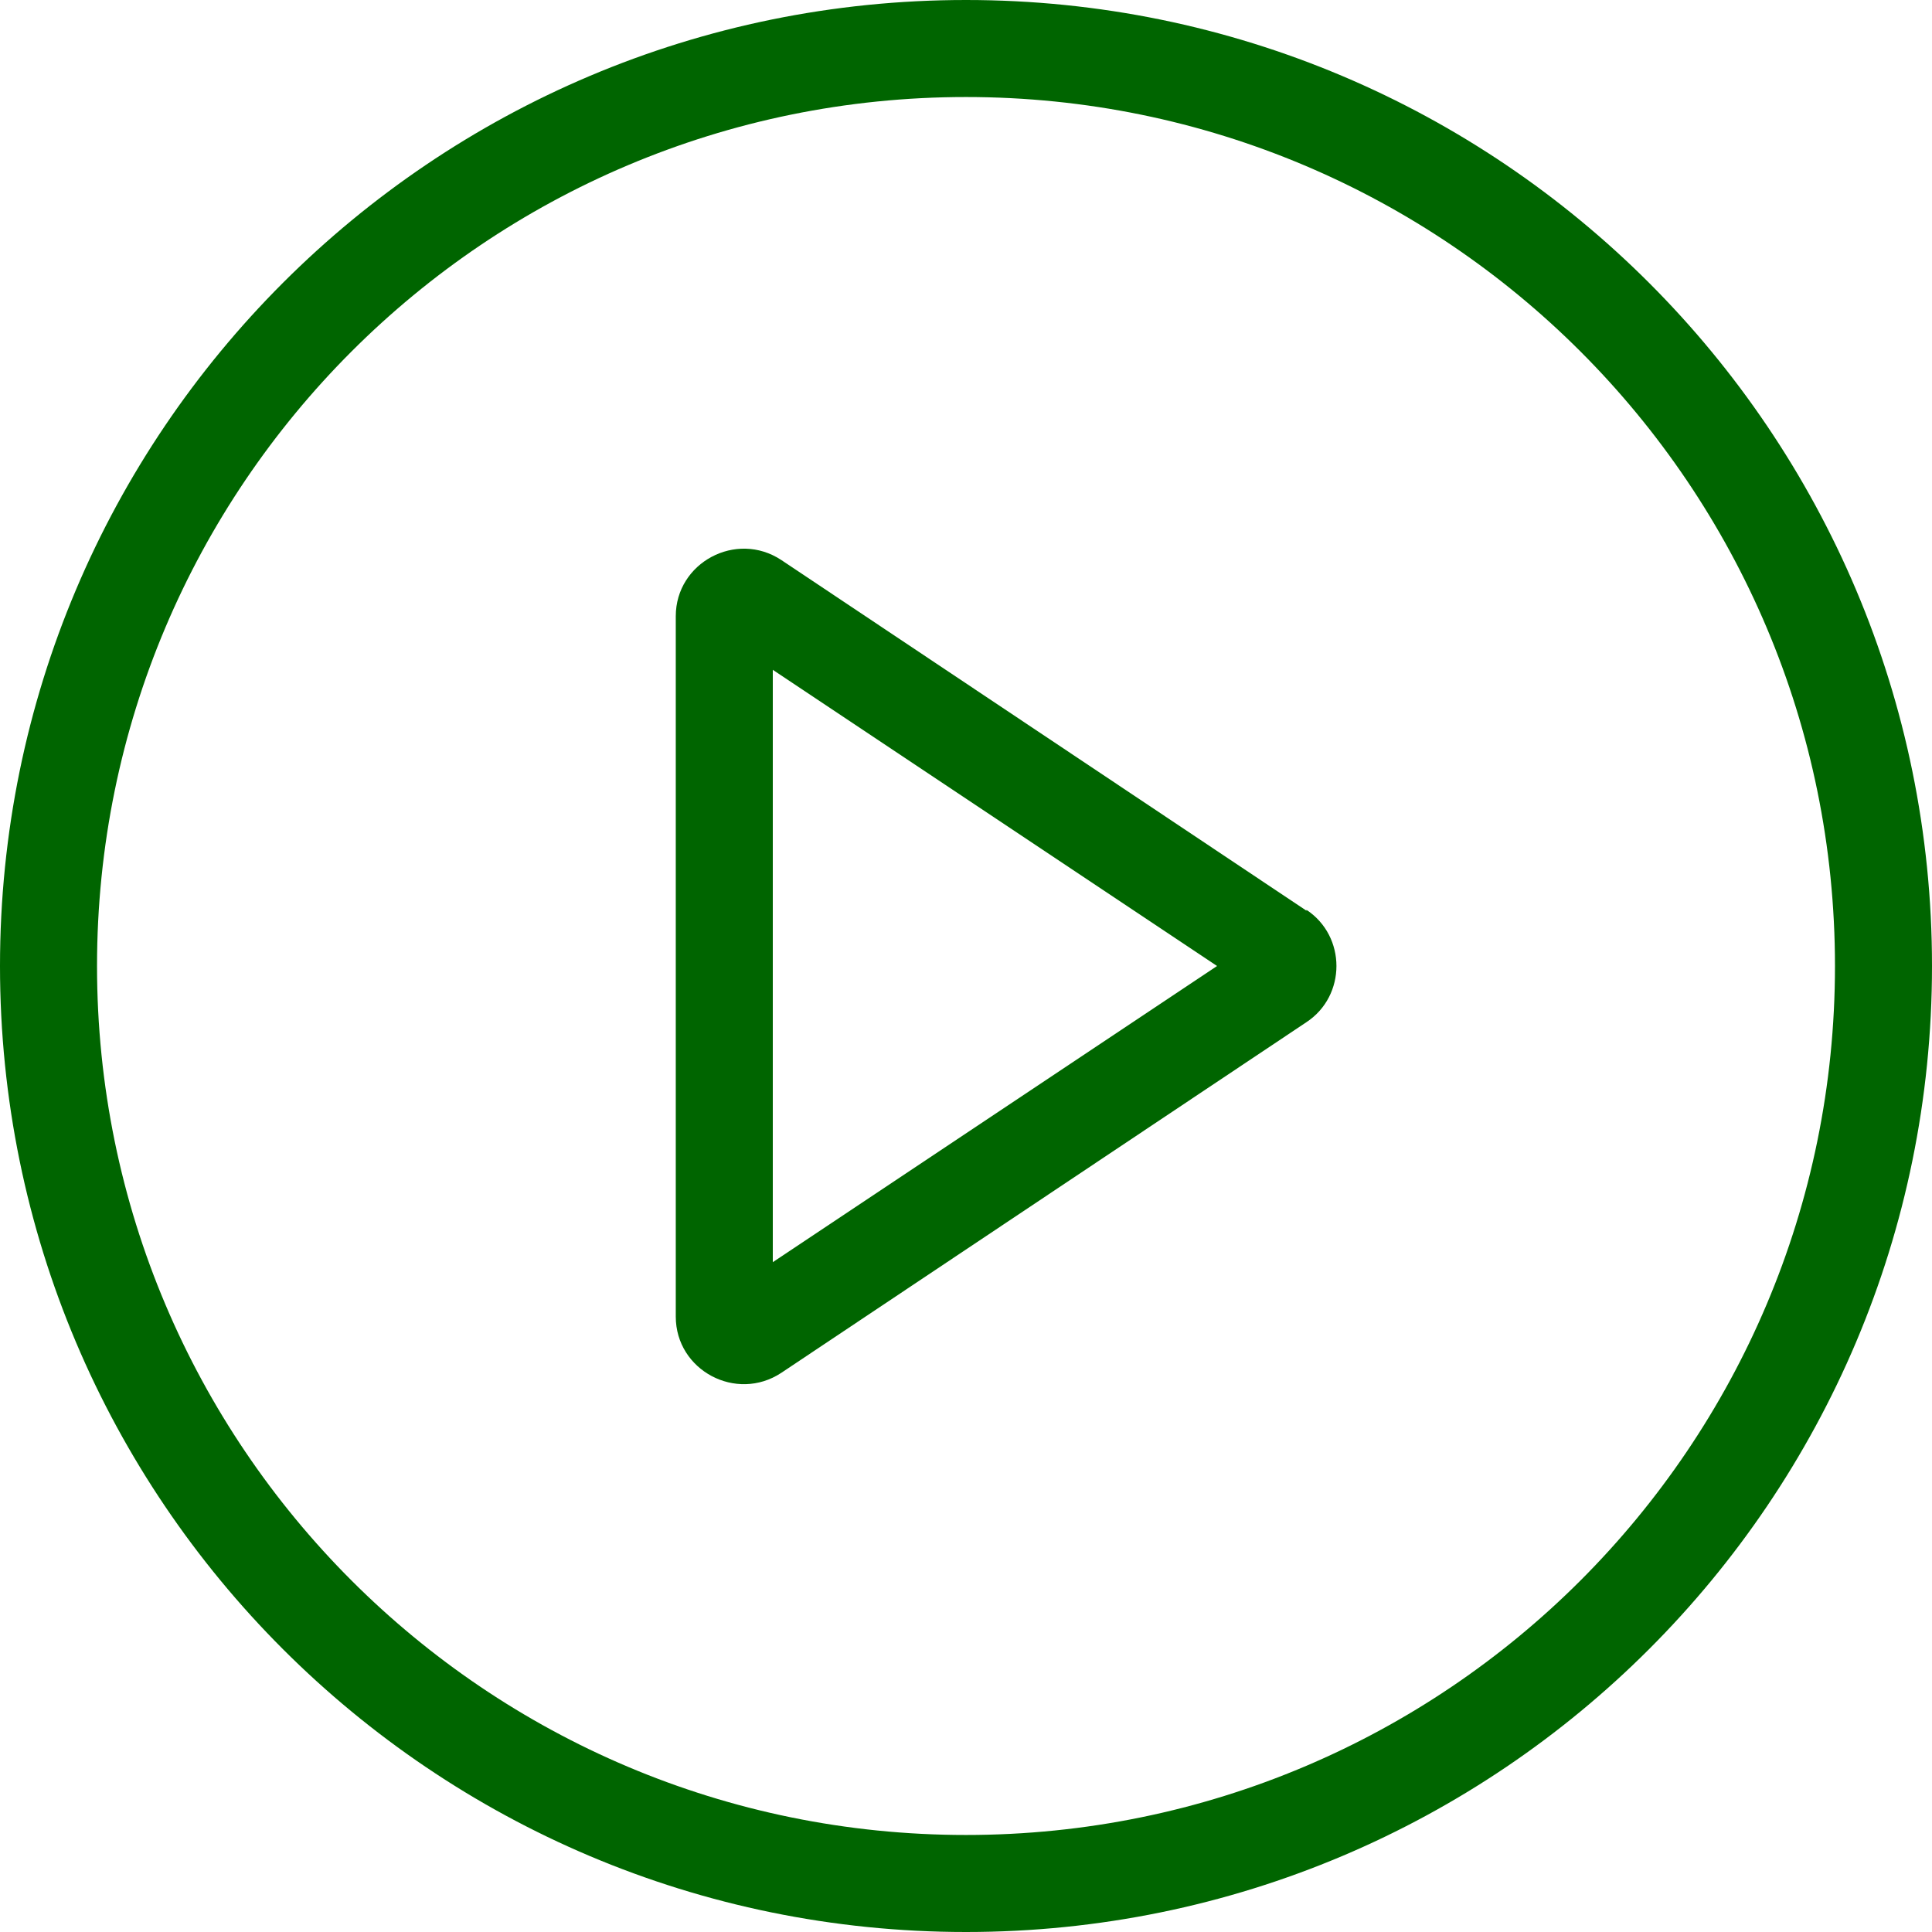
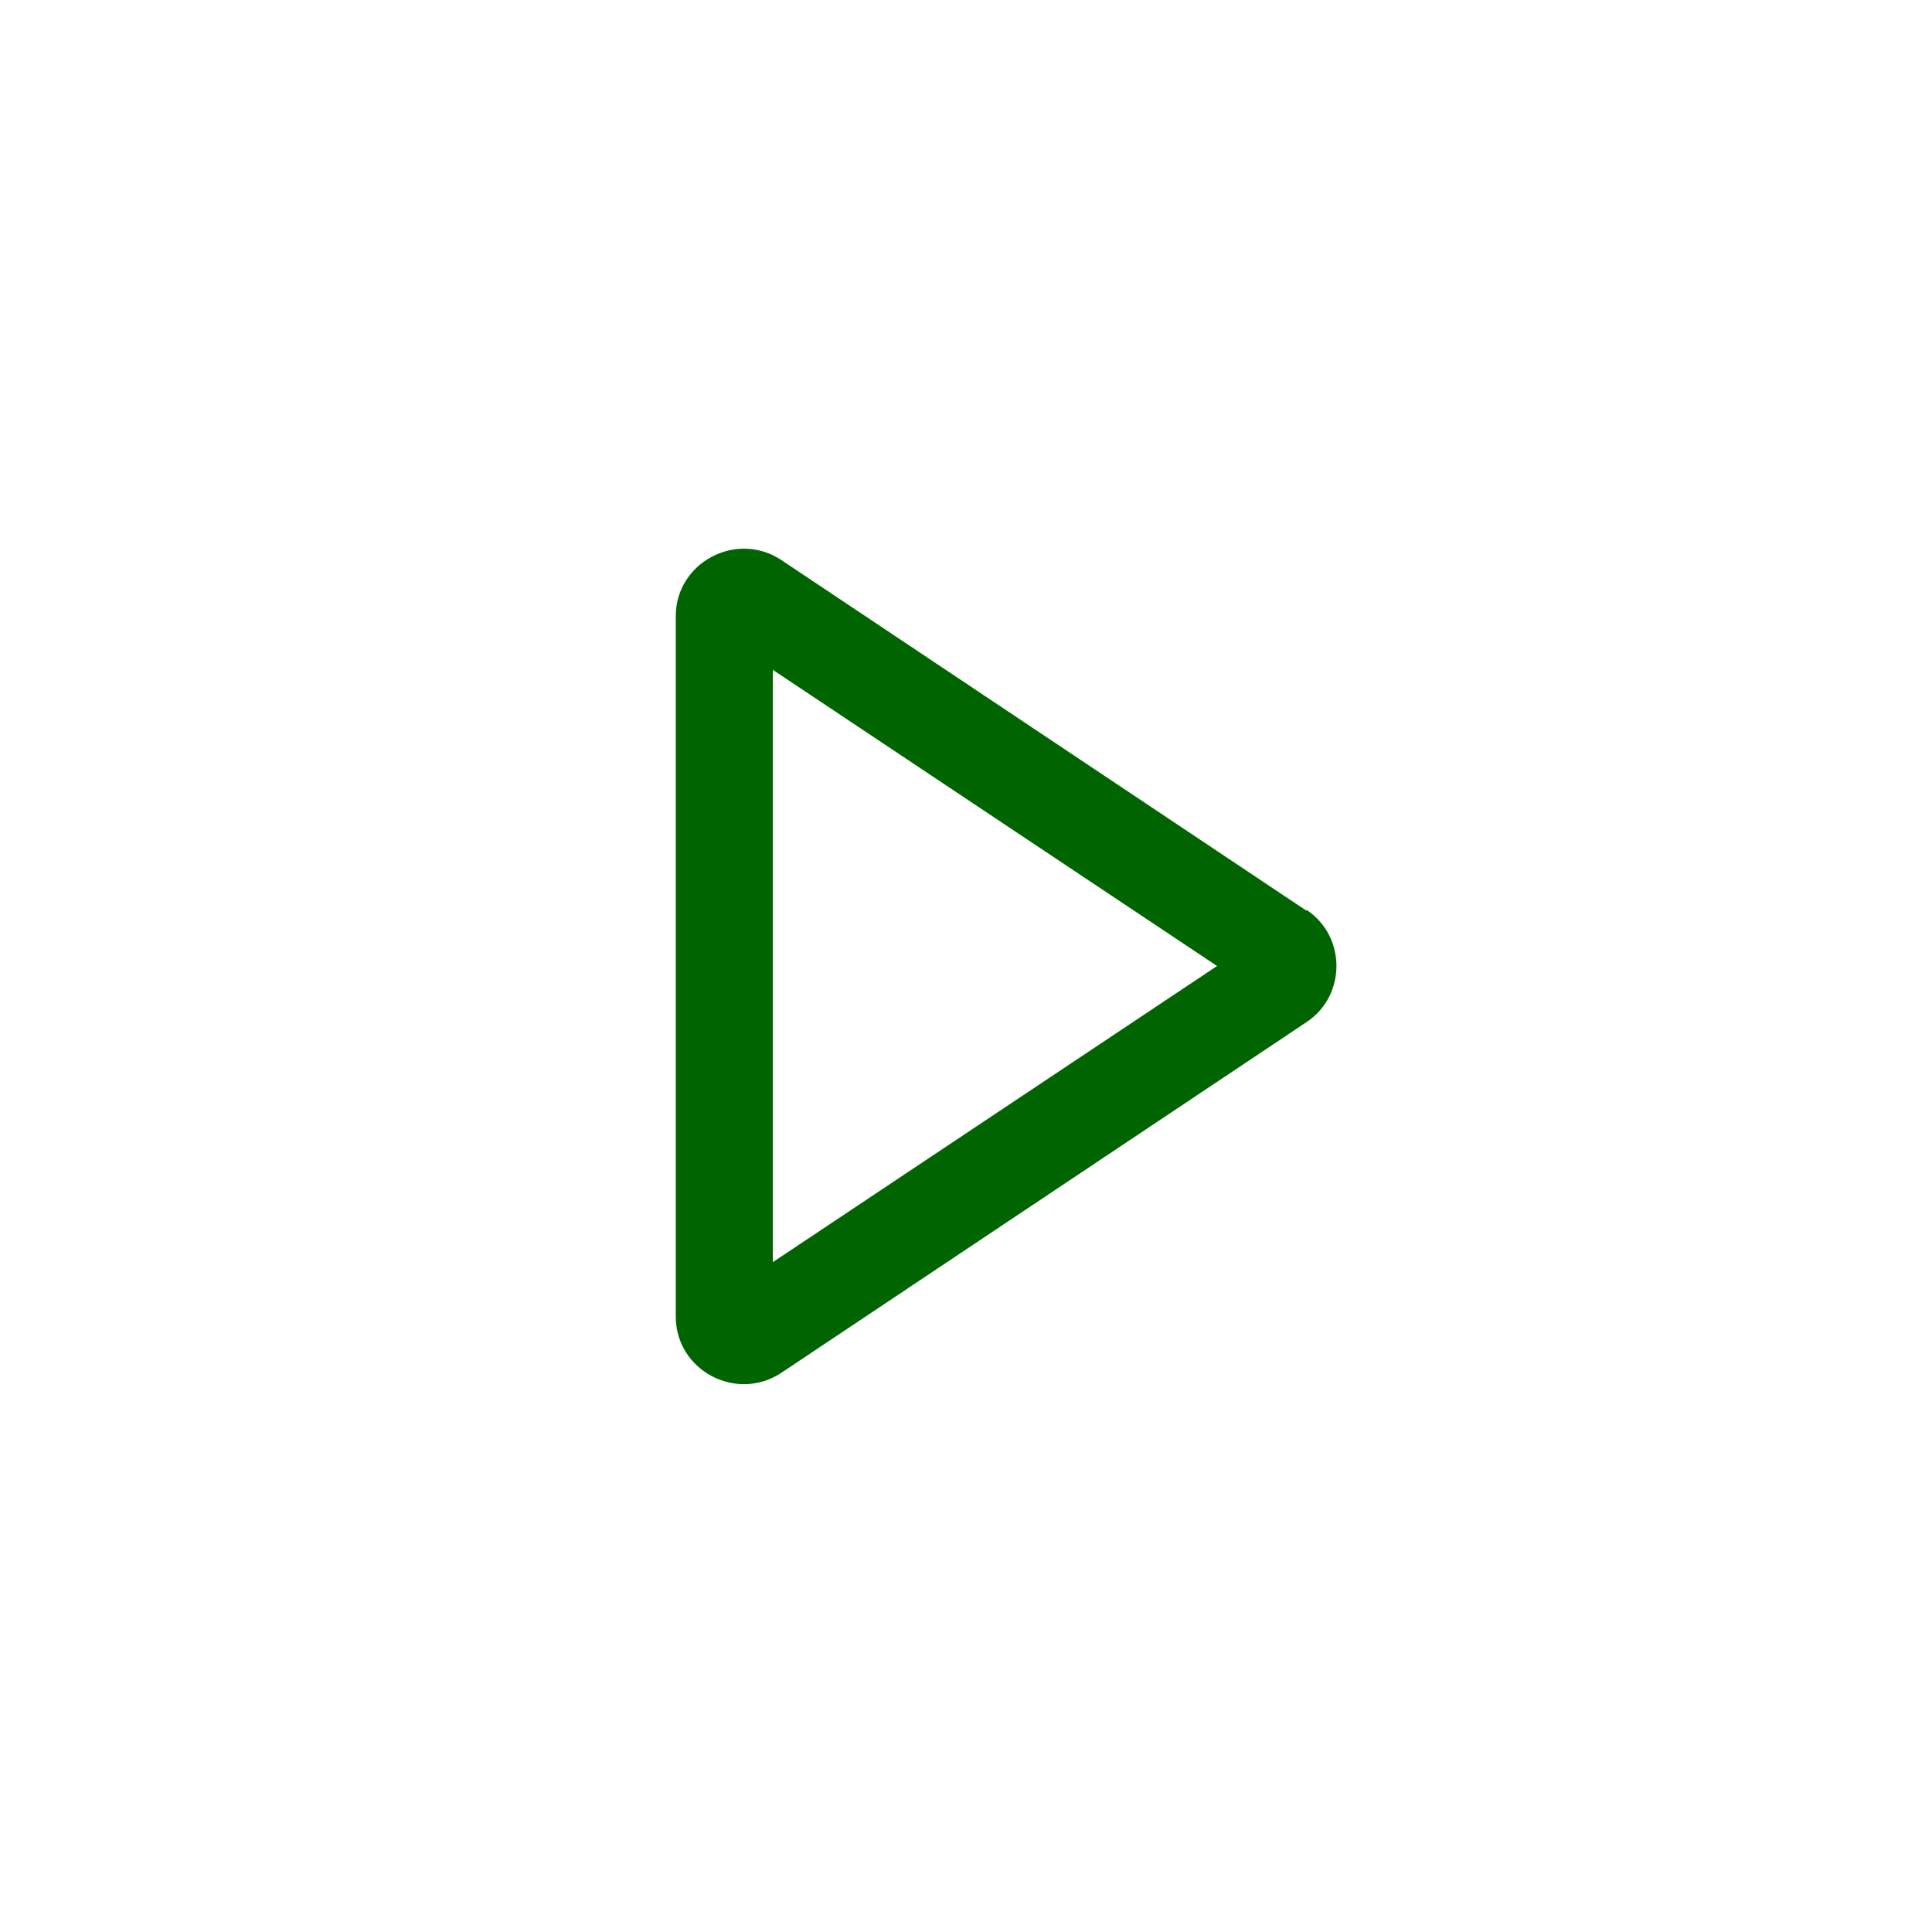
<svg xmlns="http://www.w3.org/2000/svg" id="Layer_1" version="1.1" viewBox="0 0 227 227">
  <defs>
    <style>
      .st0 {
        fill: #006500;
        fill-rule: evenodd;
      }
    </style>
  </defs>
-   <path class="st0" d="M113.5,215.6c56.4,0,102.1-45.7,102.1-102.1S169.9,11.4,113.5,11.4,11.4,57.1,11.4,113.5s45.7,102.1,102.1,102.1ZM113.5,227c62.7,0,113.5-50.8,113.5-113.5S176.2,0,113.5,0,0,50.8,0,113.5s50.8,113.5,113.5,113.5Z" />
  <path class="st0" d="M143,113.5l-52.2-34.8v69.6l52.2-34.8h0ZM153.5,106.9c4.7,3.1,4.7,10.1,0,13.2l-61.7,41.2c-5.3,3.5-12.4-.3-12.4-6.6v-82.3c0-6.3,7.1-10.1,12.4-6.6l61.7,41.2h0Z" />
</svg>